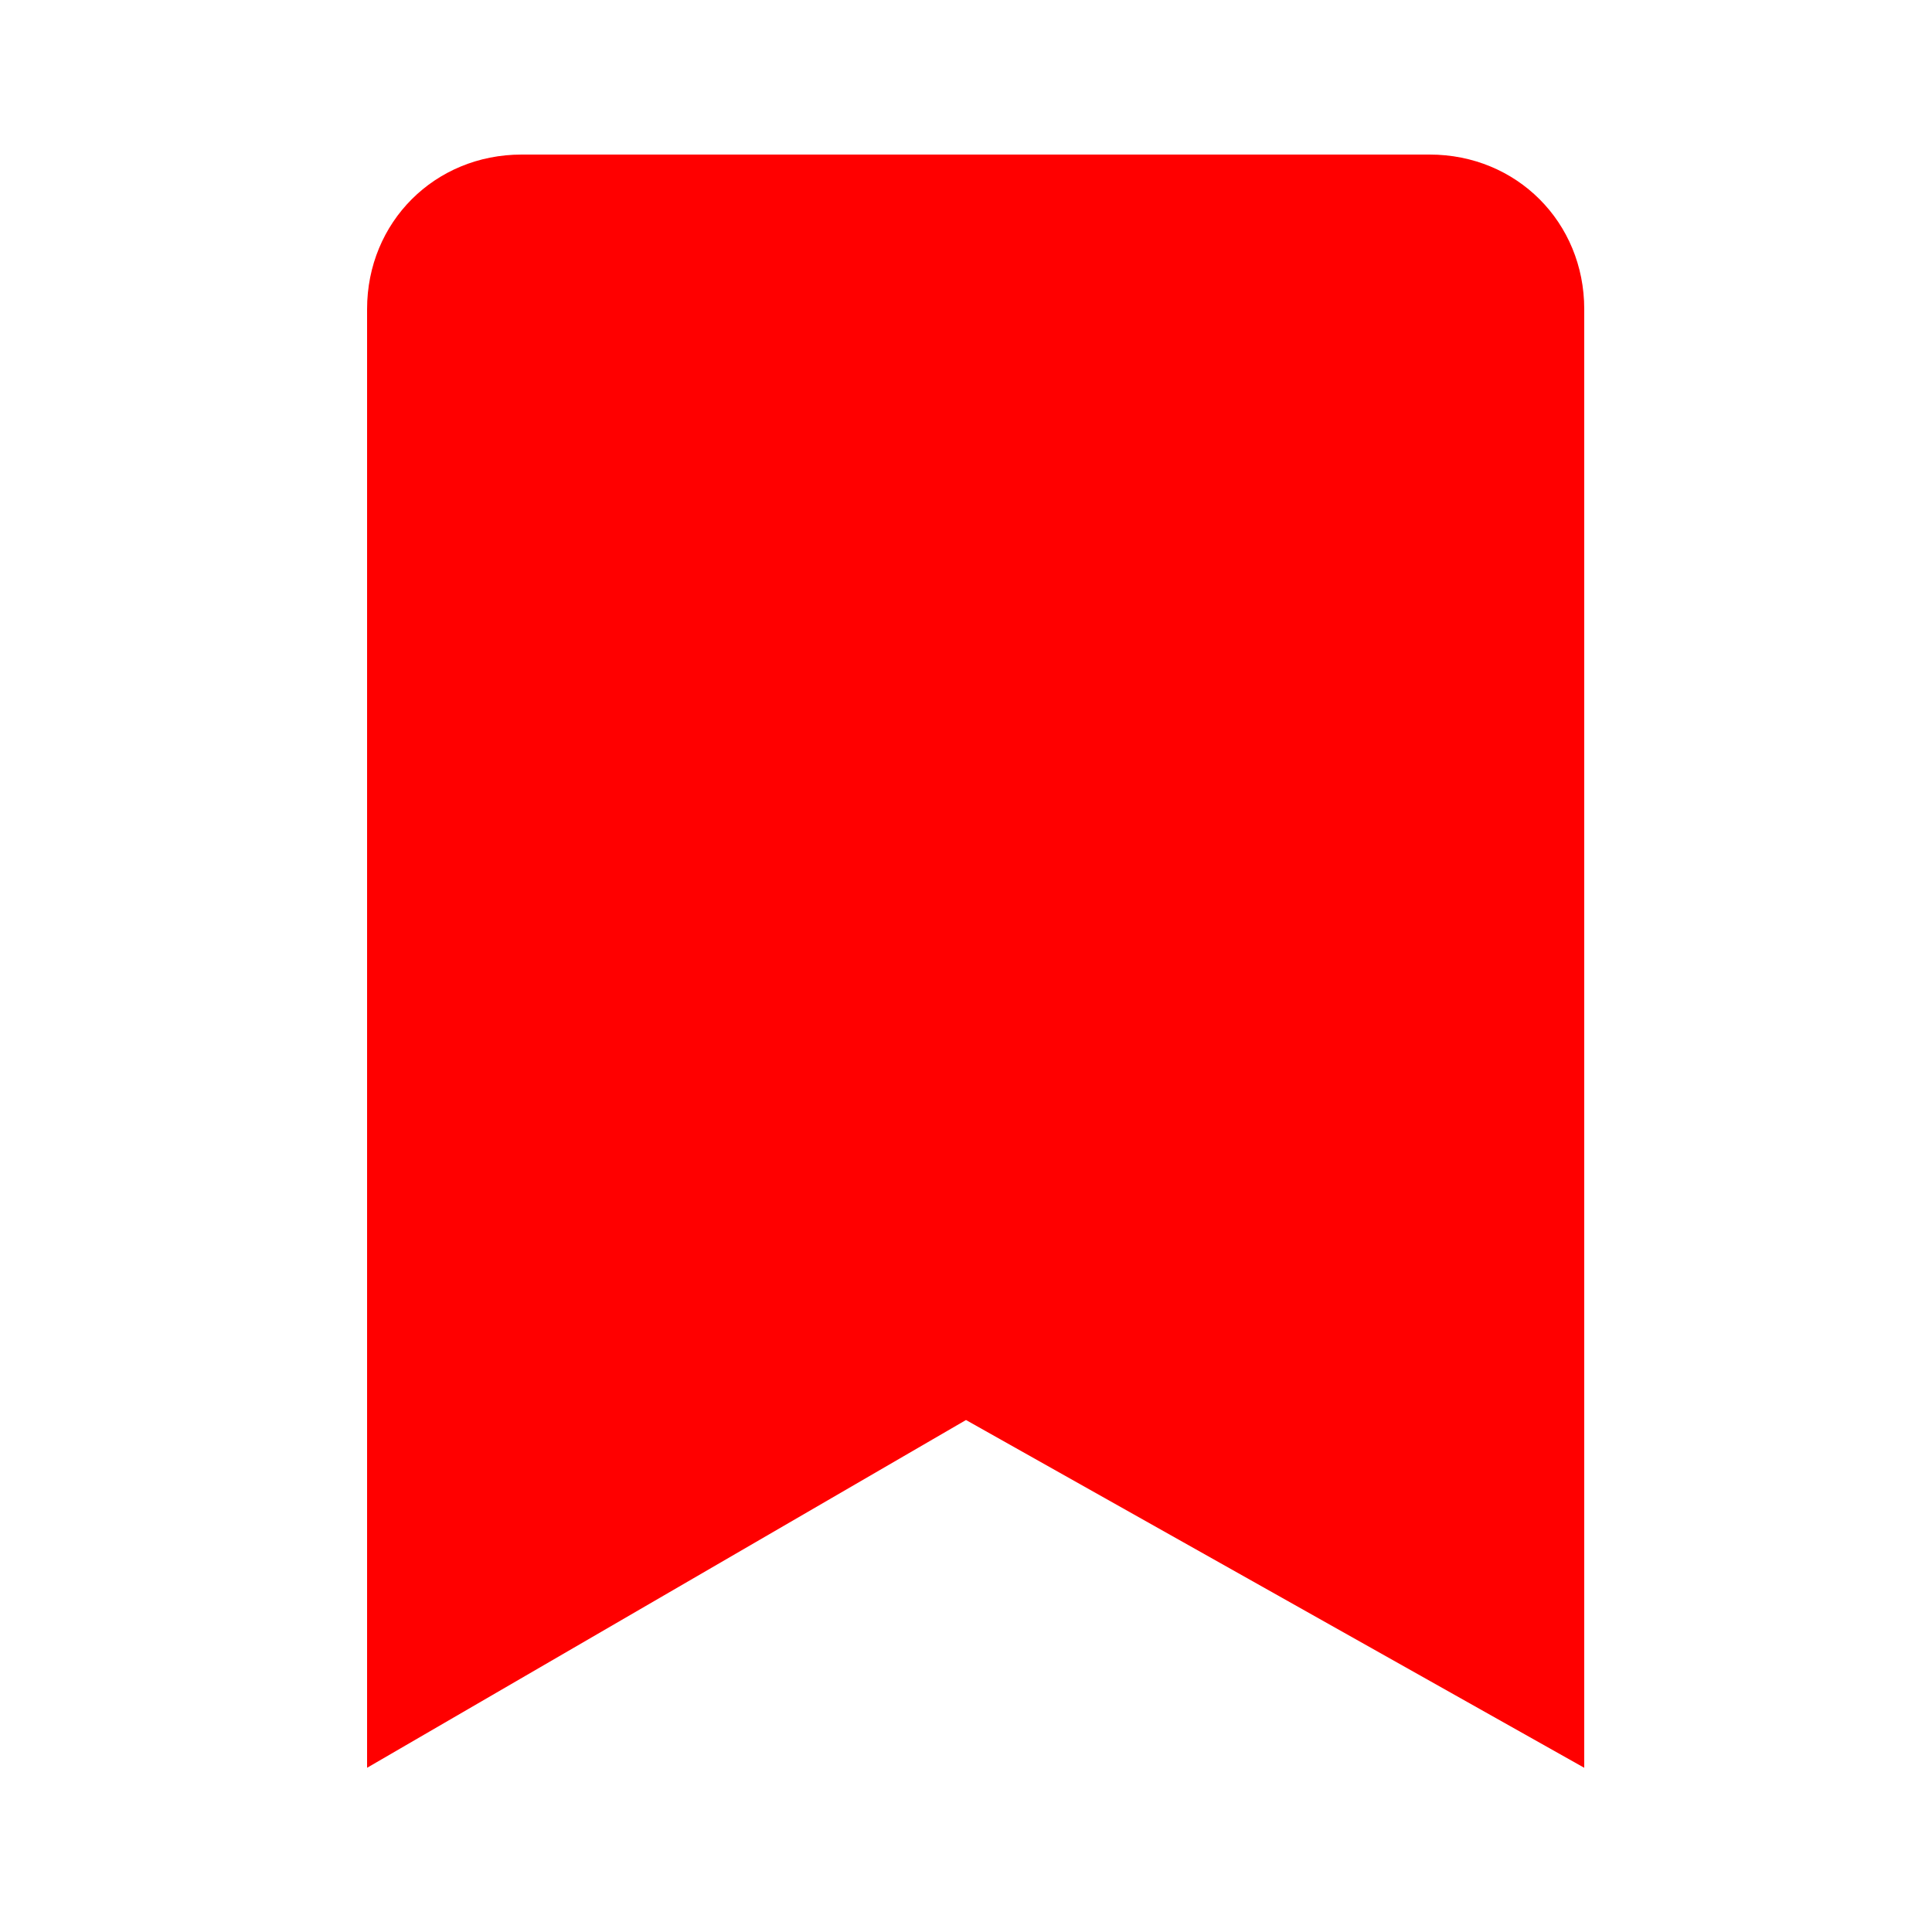
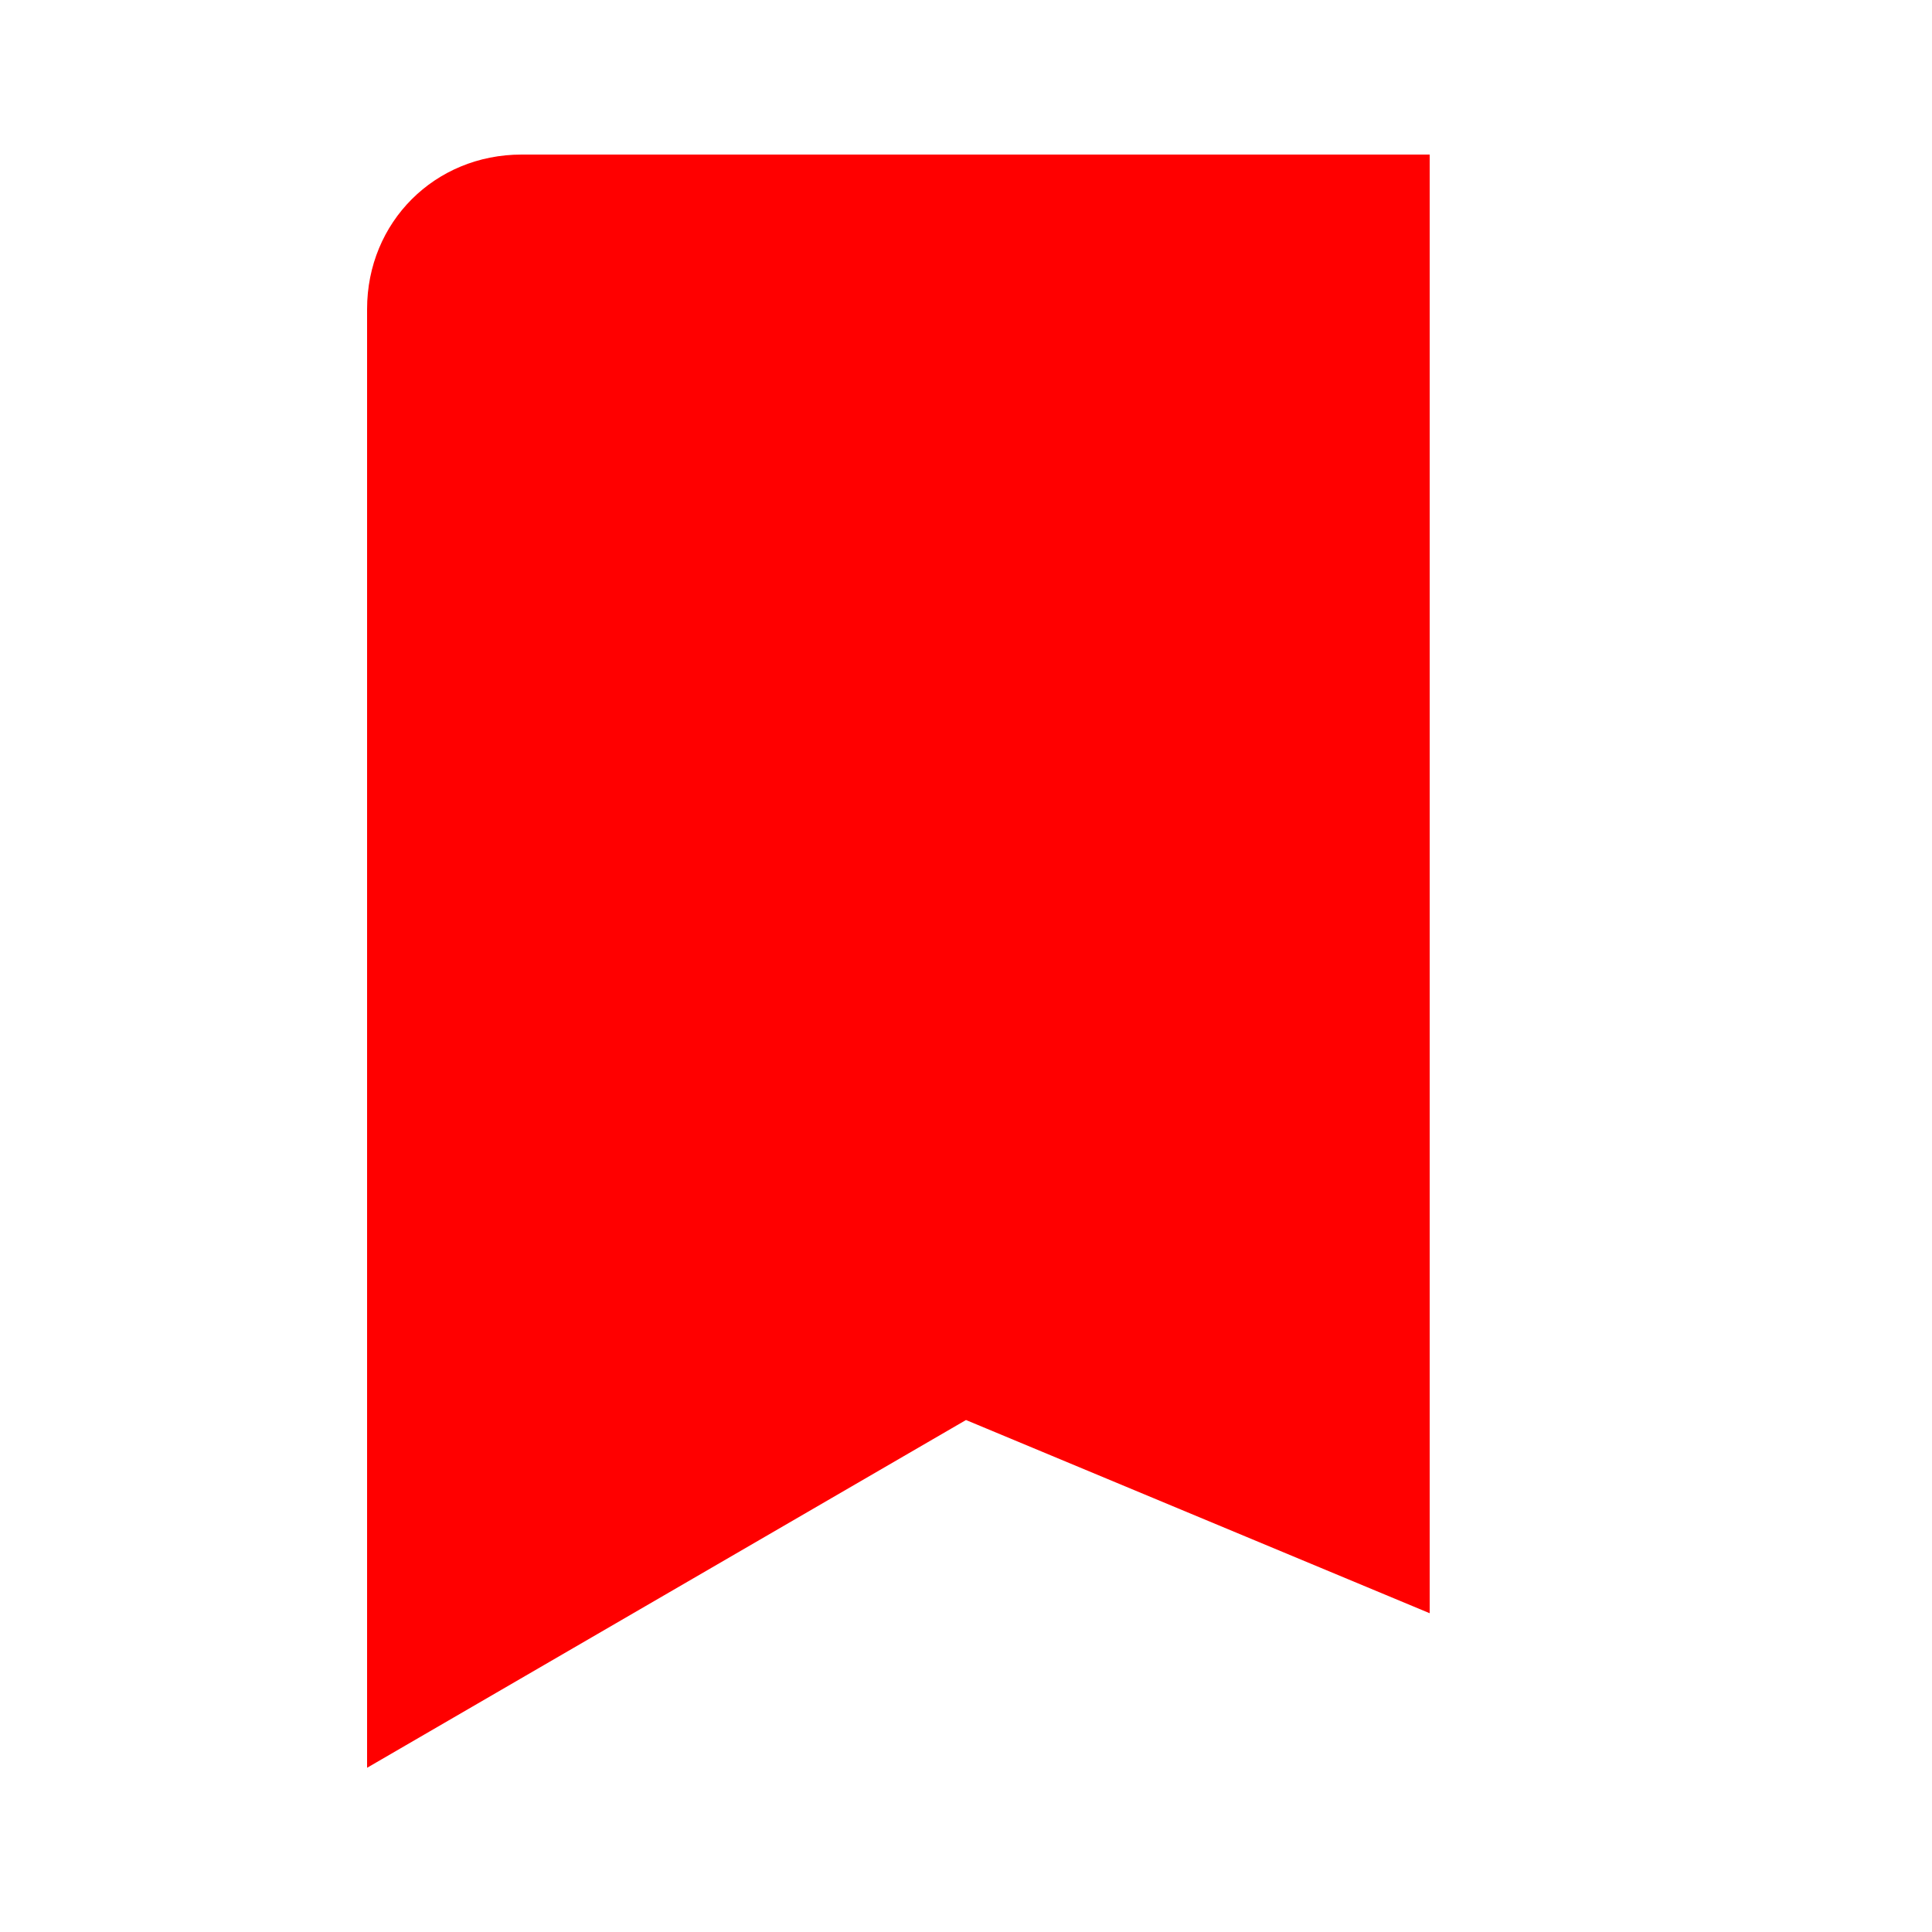
<svg xmlns="http://www.w3.org/2000/svg" version="1.1" id="レイヤー_1" x="0px" y="0px" viewBox="0 0 20 20" style="enable-background:new 0 0 20 20;" xml:space="preserve">
  <style type="text/css">
	.st0{fill:#FF0000;}
</style>
-   <path class="st0" d="M3.8,18.3V3.2c0-0.9,0.7-1.6,1.6-1.6h9.4c0.9,0,1.6,0.7,1.6,1.6v15.1L10,14.7L3.8,18.3z" />
+   <path class="st0" d="M3.8,18.3V3.2c0-0.9,0.7-1.6,1.6-1.6h9.4v15.1L10,14.7L3.8,18.3z" />
</svg>